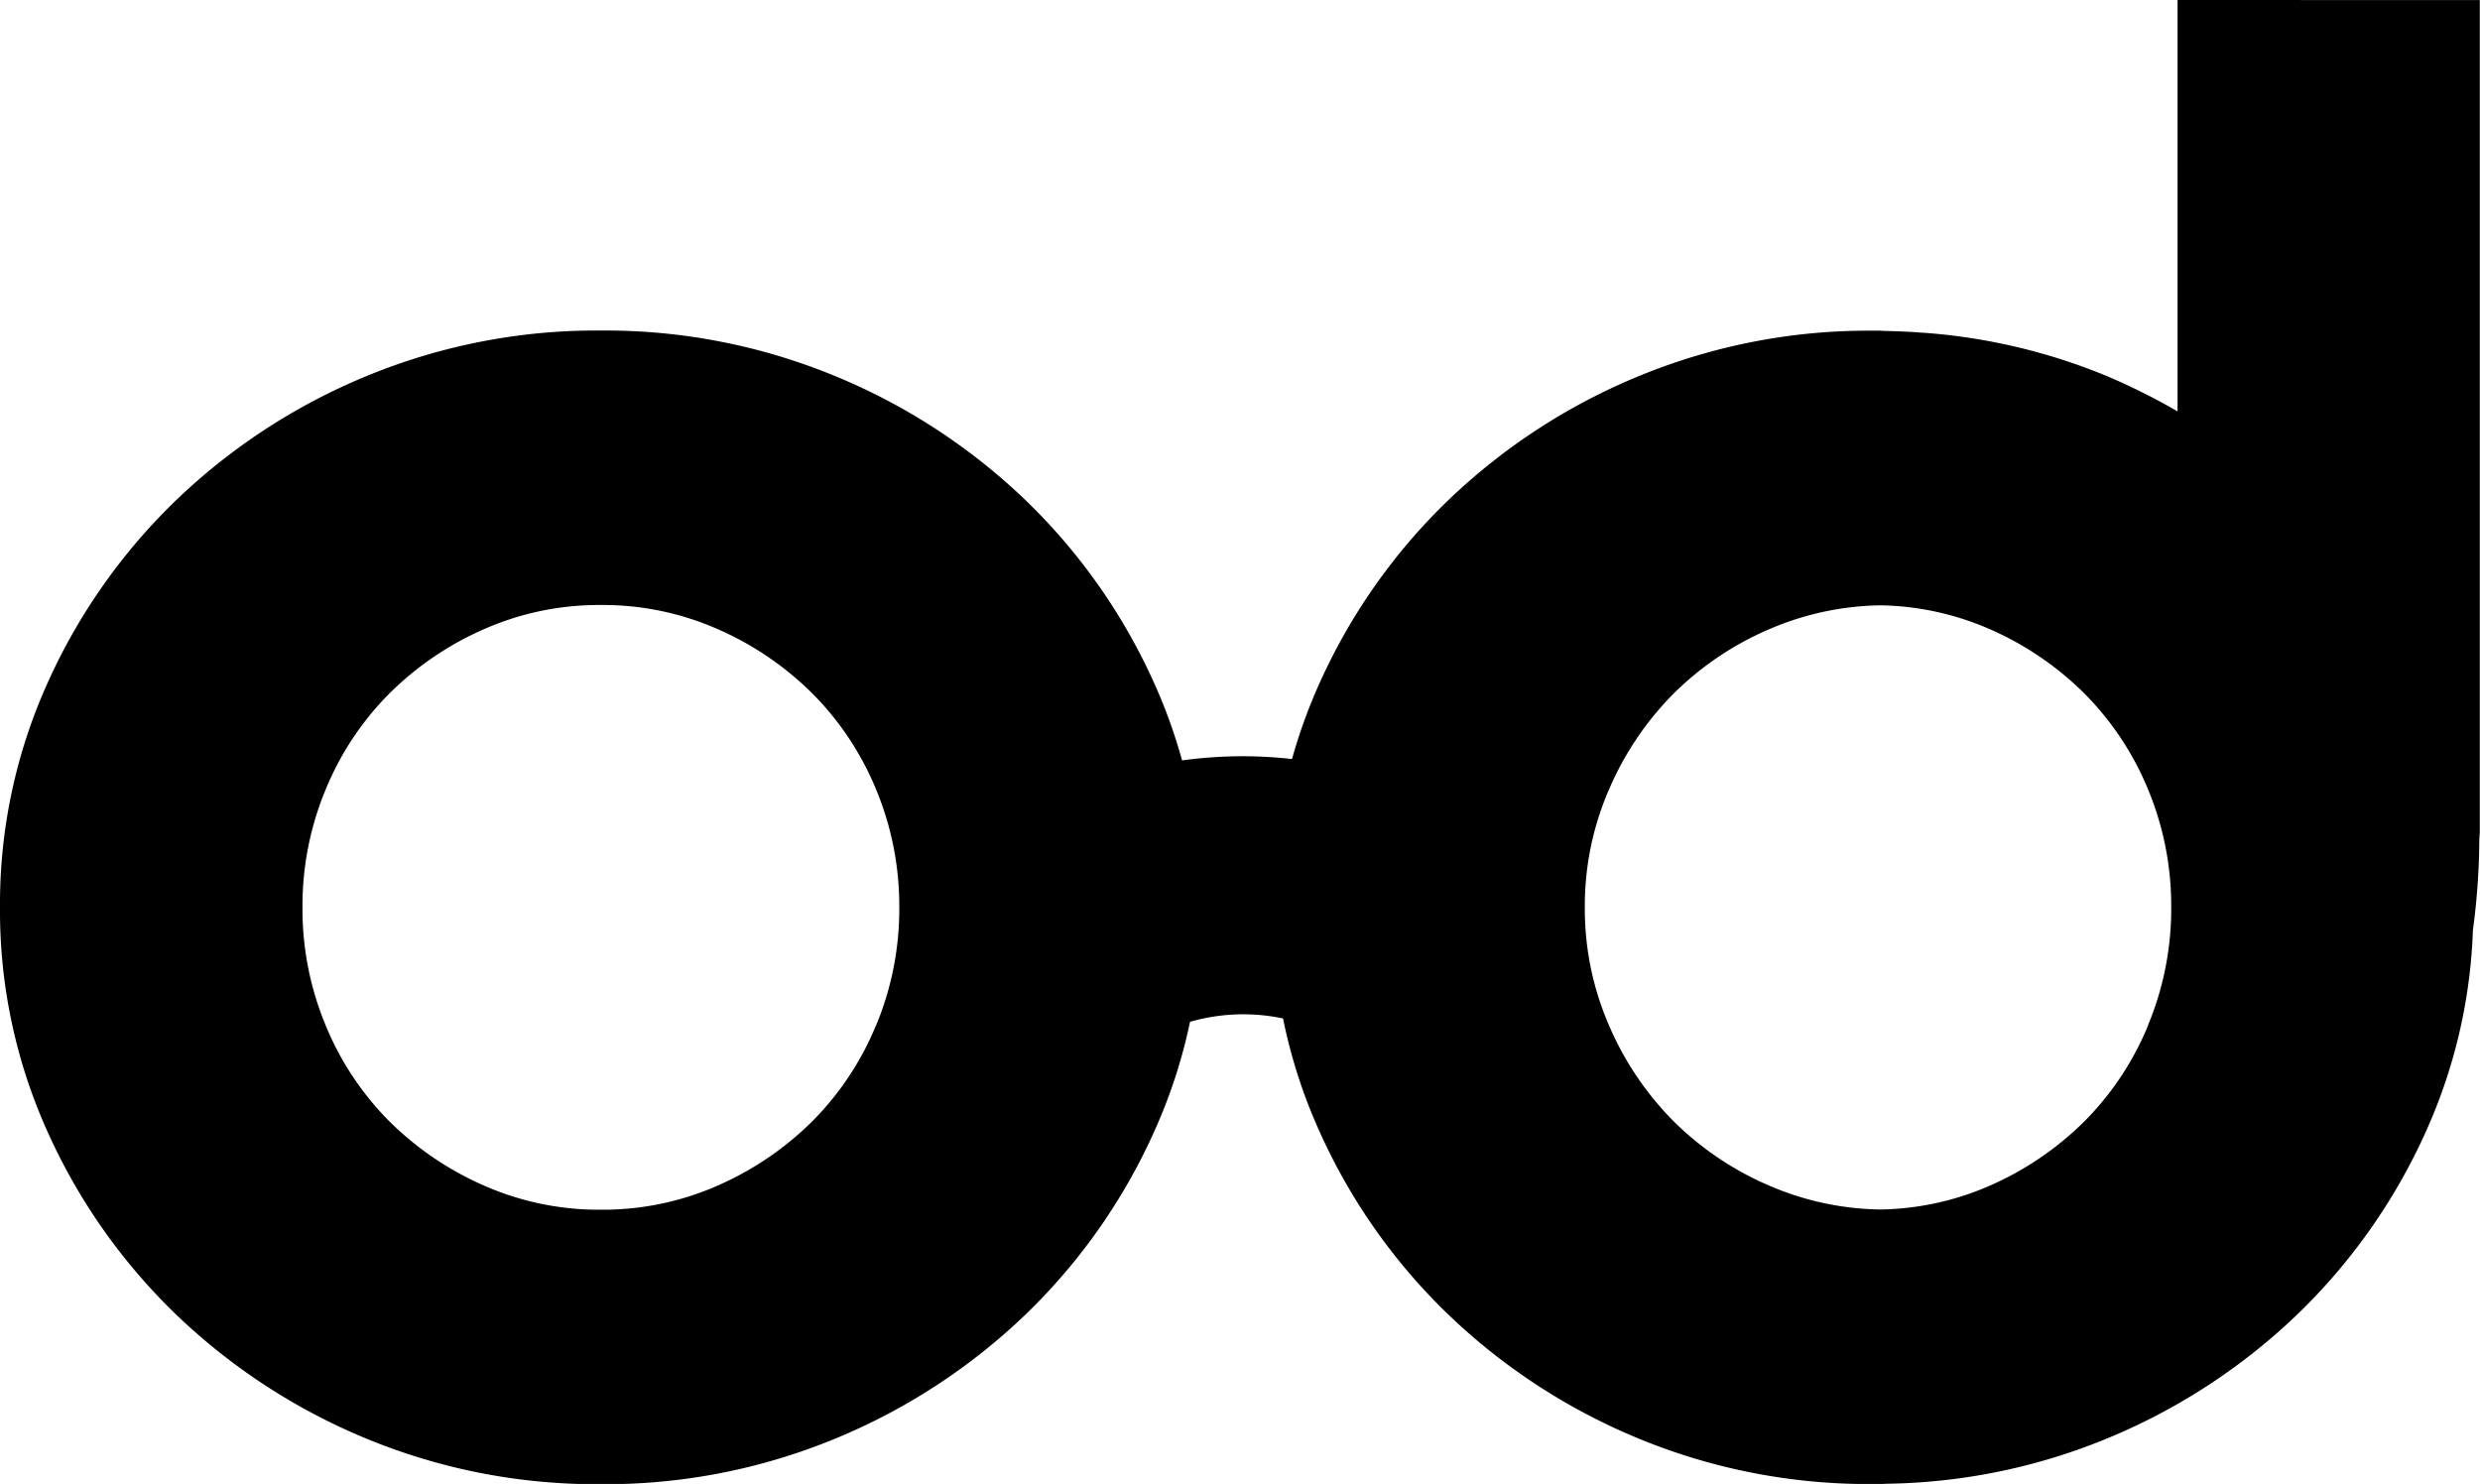
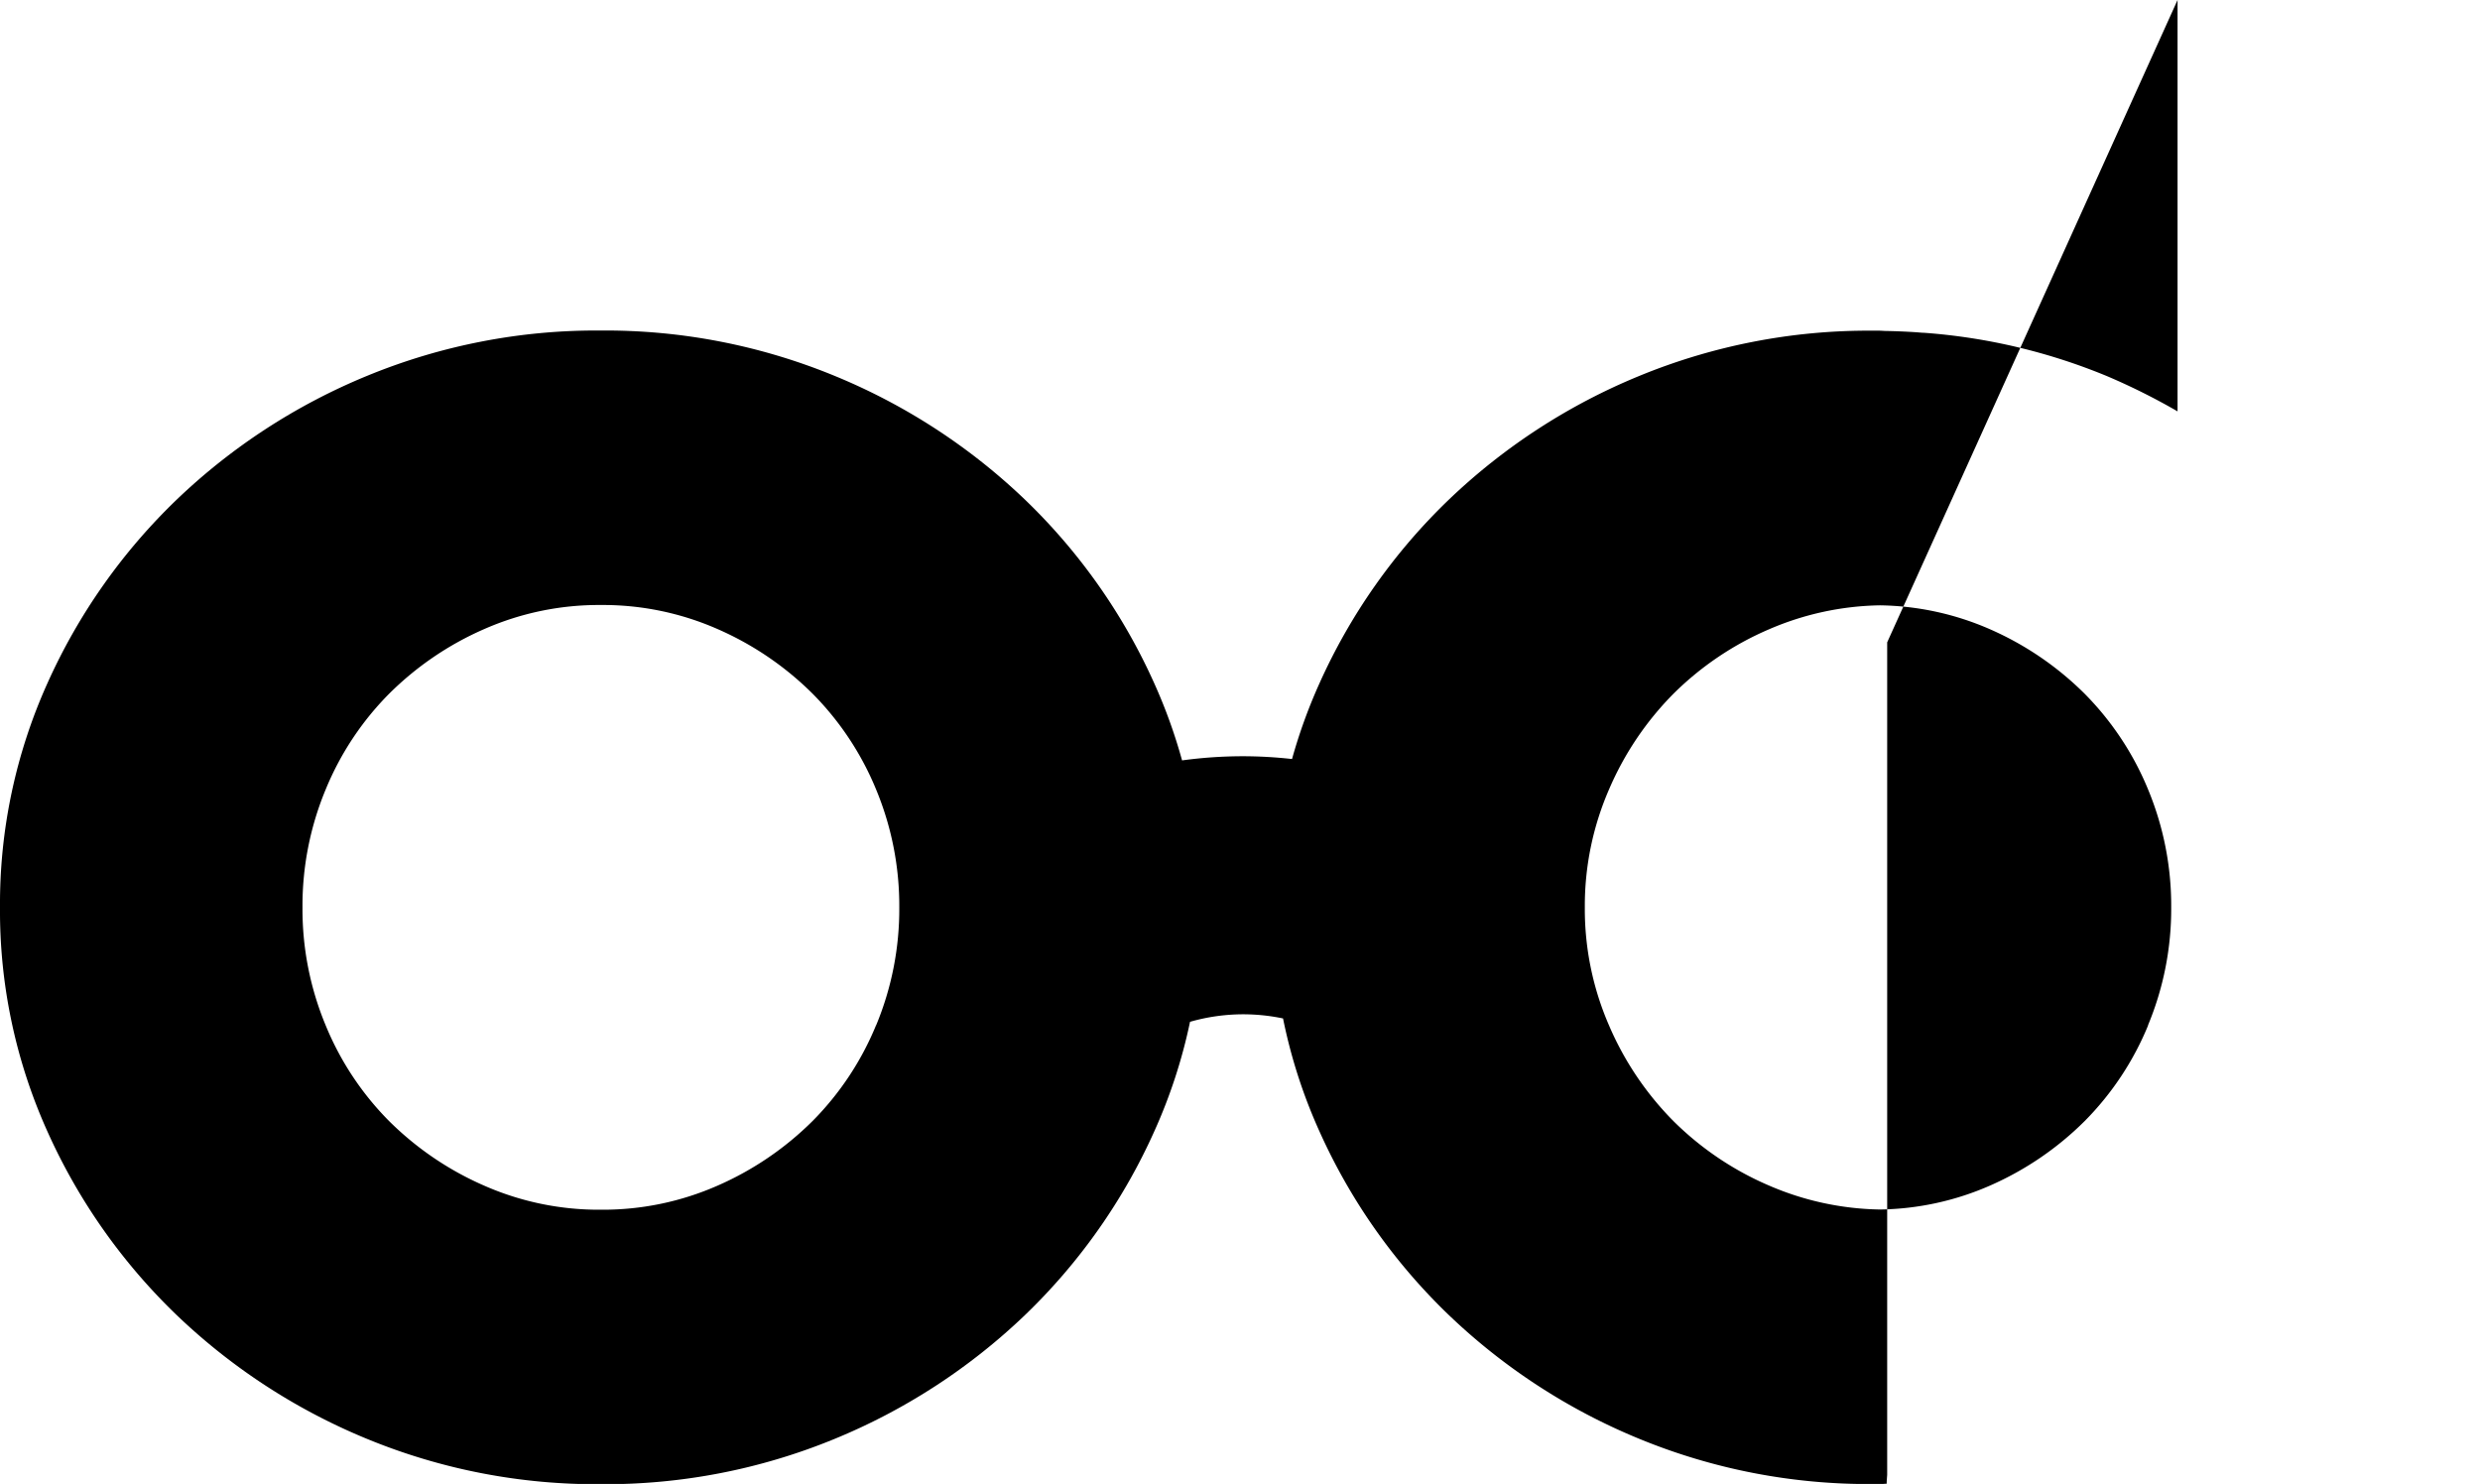
<svg xmlns="http://www.w3.org/2000/svg" width="59.785" height="35.773" viewBox="0 0 59.785 35.773">
  <g id="Grupo_6207" data-name="Grupo 6207" transform="translate(-740 -138)">
-     <path id="Trazado_14" data-name="Trazado 14" d="M329.512-427.828v9.917a15.451,15.451,0,0,0-1.707-.852,14.238,14.238,0,0,0-4.411-1.043c-.054,0-.108-.007-.163-.011q-.368-.025-.741-.032c-.058,0-.114-.007-.173-.007l-.075,0-.076,0a14.508,14.508,0,0,0-5.638,1.094,14.7,14.7,0,0,0-4.593,2.989,14.2,14.2,0,0,0-3.111,4.423,12.755,12.755,0,0,0-.659,1.82,10.773,10.773,0,0,0-1.177-.067,10.942,10.942,0,0,0-1.474.1,12.8,12.8,0,0,0-.67-1.857,14.216,14.216,0,0,0-3.111-4.423,14.708,14.708,0,0,0-4.593-2.989,14.512,14.512,0,0,0-5.638-1.094,14.509,14.509,0,0,0-5.638,1.094,14.711,14.711,0,0,0-4.593,2.989,14.2,14.2,0,0,0-3.111,4.423,12.947,12.947,0,0,0-1.142,5.4,12.943,12.943,0,0,0,1.142,5.4,14.186,14.186,0,0,0,3.111,4.423,14.715,14.715,0,0,0,4.593,2.99,14.516,14.516,0,0,0,5.638,1.093,14.518,14.518,0,0,0,5.638-1.093,14.712,14.712,0,0,0,4.593-2.99,14.2,14.2,0,0,0,3.111-4.423,12.756,12.756,0,0,0,.862-2.641,4.679,4.679,0,0,1,1.282-.181,4.7,4.7,0,0,1,.96.1,12.719,12.719,0,0,0,.876,2.718,14.187,14.187,0,0,0,3.111,4.423,14.708,14.708,0,0,0,4.593,2.99,14.514,14.514,0,0,0,5.638,1.093l.1,0,.1,0c.045,0,.088-.007.134-.007a14.44,14.44,0,0,0,5.3-1.086,14.713,14.713,0,0,0,4.593-2.99,14.2,14.2,0,0,0,3.11-4.423,12.869,12.869,0,0,0,1.129-4.845,16.894,16.894,0,0,0,.154-2.139c0-.073.007-.142.012-.213v-20.071Zm-31.375,24.716a7.1,7.1,0,0,1-1.531,2.309,7.5,7.5,0,0,1-2.284,1.555,6.858,6.858,0,0,1-2.819.583,6.857,6.857,0,0,1-2.819-.583A7.493,7.493,0,0,1,286.4-400.8a7.078,7.078,0,0,1-1.531-2.309,7.286,7.286,0,0,1-.559-2.843,7.3,7.3,0,0,1,.559-2.844,7.094,7.094,0,0,1,1.531-2.309,7.5,7.5,0,0,1,2.285-1.555,6.861,6.861,0,0,1,2.819-.583,6.862,6.862,0,0,1,2.819.583,7.5,7.5,0,0,1,2.284,1.555,7.115,7.115,0,0,1,1.531,2.309,7.312,7.312,0,0,1,.559,2.844,7.3,7.3,0,0,1-.559,2.843m30.664,0a7.1,7.1,0,0,1-1.531,2.309,7.5,7.5,0,0,1-2.284,1.555,6.83,6.83,0,0,1-2.647.575,7,7,0,0,1-2.67-.575,7.406,7.406,0,0,1-2.309-1.555,7.421,7.421,0,0,1-1.555-2.309,7.029,7.029,0,0,1-.583-2.843,7.038,7.038,0,0,1,.583-2.844,7.44,7.44,0,0,1,1.555-2.309,7.412,7.412,0,0,1,2.309-1.555,7.008,7.008,0,0,1,2.67-.575,6.835,6.835,0,0,1,2.647.575,7.5,7.5,0,0,1,2.284,1.555A7.117,7.117,0,0,1,328.8-408.8a7.312,7.312,0,0,1,.559,2.844,7.3,7.3,0,0,1-.559,2.843" transform="translate(462.982 565.828)" />
+     <path id="Trazado_14" data-name="Trazado 14" d="M329.512-427.828v9.917a15.451,15.451,0,0,0-1.707-.852,14.238,14.238,0,0,0-4.411-1.043c-.054,0-.108-.007-.163-.011q-.368-.025-.741-.032c-.058,0-.114-.007-.173-.007l-.075,0-.076,0a14.508,14.508,0,0,0-5.638,1.094,14.7,14.7,0,0,0-4.593,2.989,14.2,14.2,0,0,0-3.111,4.423,12.755,12.755,0,0,0-.659,1.82,10.773,10.773,0,0,0-1.177-.067,10.942,10.942,0,0,0-1.474.1,12.8,12.8,0,0,0-.67-1.857,14.216,14.216,0,0,0-3.111-4.423,14.708,14.708,0,0,0-4.593-2.989,14.512,14.512,0,0,0-5.638-1.094,14.509,14.509,0,0,0-5.638,1.094,14.711,14.711,0,0,0-4.593,2.989,14.2,14.2,0,0,0-3.111,4.423,12.947,12.947,0,0,0-1.142,5.4,12.943,12.943,0,0,0,1.142,5.4,14.186,14.186,0,0,0,3.111,4.423,14.715,14.715,0,0,0,4.593,2.99,14.516,14.516,0,0,0,5.638,1.093,14.518,14.518,0,0,0,5.638-1.093,14.712,14.712,0,0,0,4.593-2.99,14.2,14.2,0,0,0,3.111-4.423,12.756,12.756,0,0,0,.862-2.641,4.679,4.679,0,0,1,1.282-.181,4.7,4.7,0,0,1,.96.1,12.719,12.719,0,0,0,.876,2.718,14.187,14.187,0,0,0,3.111,4.423,14.708,14.708,0,0,0,4.593,2.99,14.514,14.514,0,0,0,5.638,1.093l.1,0,.1,0c.045,0,.088-.007.134-.007c0-.073.007-.142.012-.213v-20.071Zm-31.375,24.716a7.1,7.1,0,0,1-1.531,2.309,7.5,7.5,0,0,1-2.284,1.555,6.858,6.858,0,0,1-2.819.583,6.857,6.857,0,0,1-2.819-.583A7.493,7.493,0,0,1,286.4-400.8a7.078,7.078,0,0,1-1.531-2.309,7.286,7.286,0,0,1-.559-2.843,7.3,7.3,0,0,1,.559-2.844,7.094,7.094,0,0,1,1.531-2.309,7.5,7.5,0,0,1,2.285-1.555,6.861,6.861,0,0,1,2.819-.583,6.862,6.862,0,0,1,2.819.583,7.5,7.5,0,0,1,2.284,1.555,7.115,7.115,0,0,1,1.531,2.309,7.312,7.312,0,0,1,.559,2.844,7.3,7.3,0,0,1-.559,2.843m30.664,0a7.1,7.1,0,0,1-1.531,2.309,7.5,7.5,0,0,1-2.284,1.555,6.83,6.83,0,0,1-2.647.575,7,7,0,0,1-2.67-.575,7.406,7.406,0,0,1-2.309-1.555,7.421,7.421,0,0,1-1.555-2.309,7.029,7.029,0,0,1-.583-2.843,7.038,7.038,0,0,1,.583-2.844,7.44,7.44,0,0,1,1.555-2.309,7.412,7.412,0,0,1,2.309-1.555,7.008,7.008,0,0,1,2.67-.575,6.835,6.835,0,0,1,2.647.575,7.5,7.5,0,0,1,2.284,1.555A7.117,7.117,0,0,1,328.8-408.8a7.312,7.312,0,0,1,.559,2.844,7.3,7.3,0,0,1-.559,2.843" transform="translate(462.982 565.828)" />
  </g>
</svg>